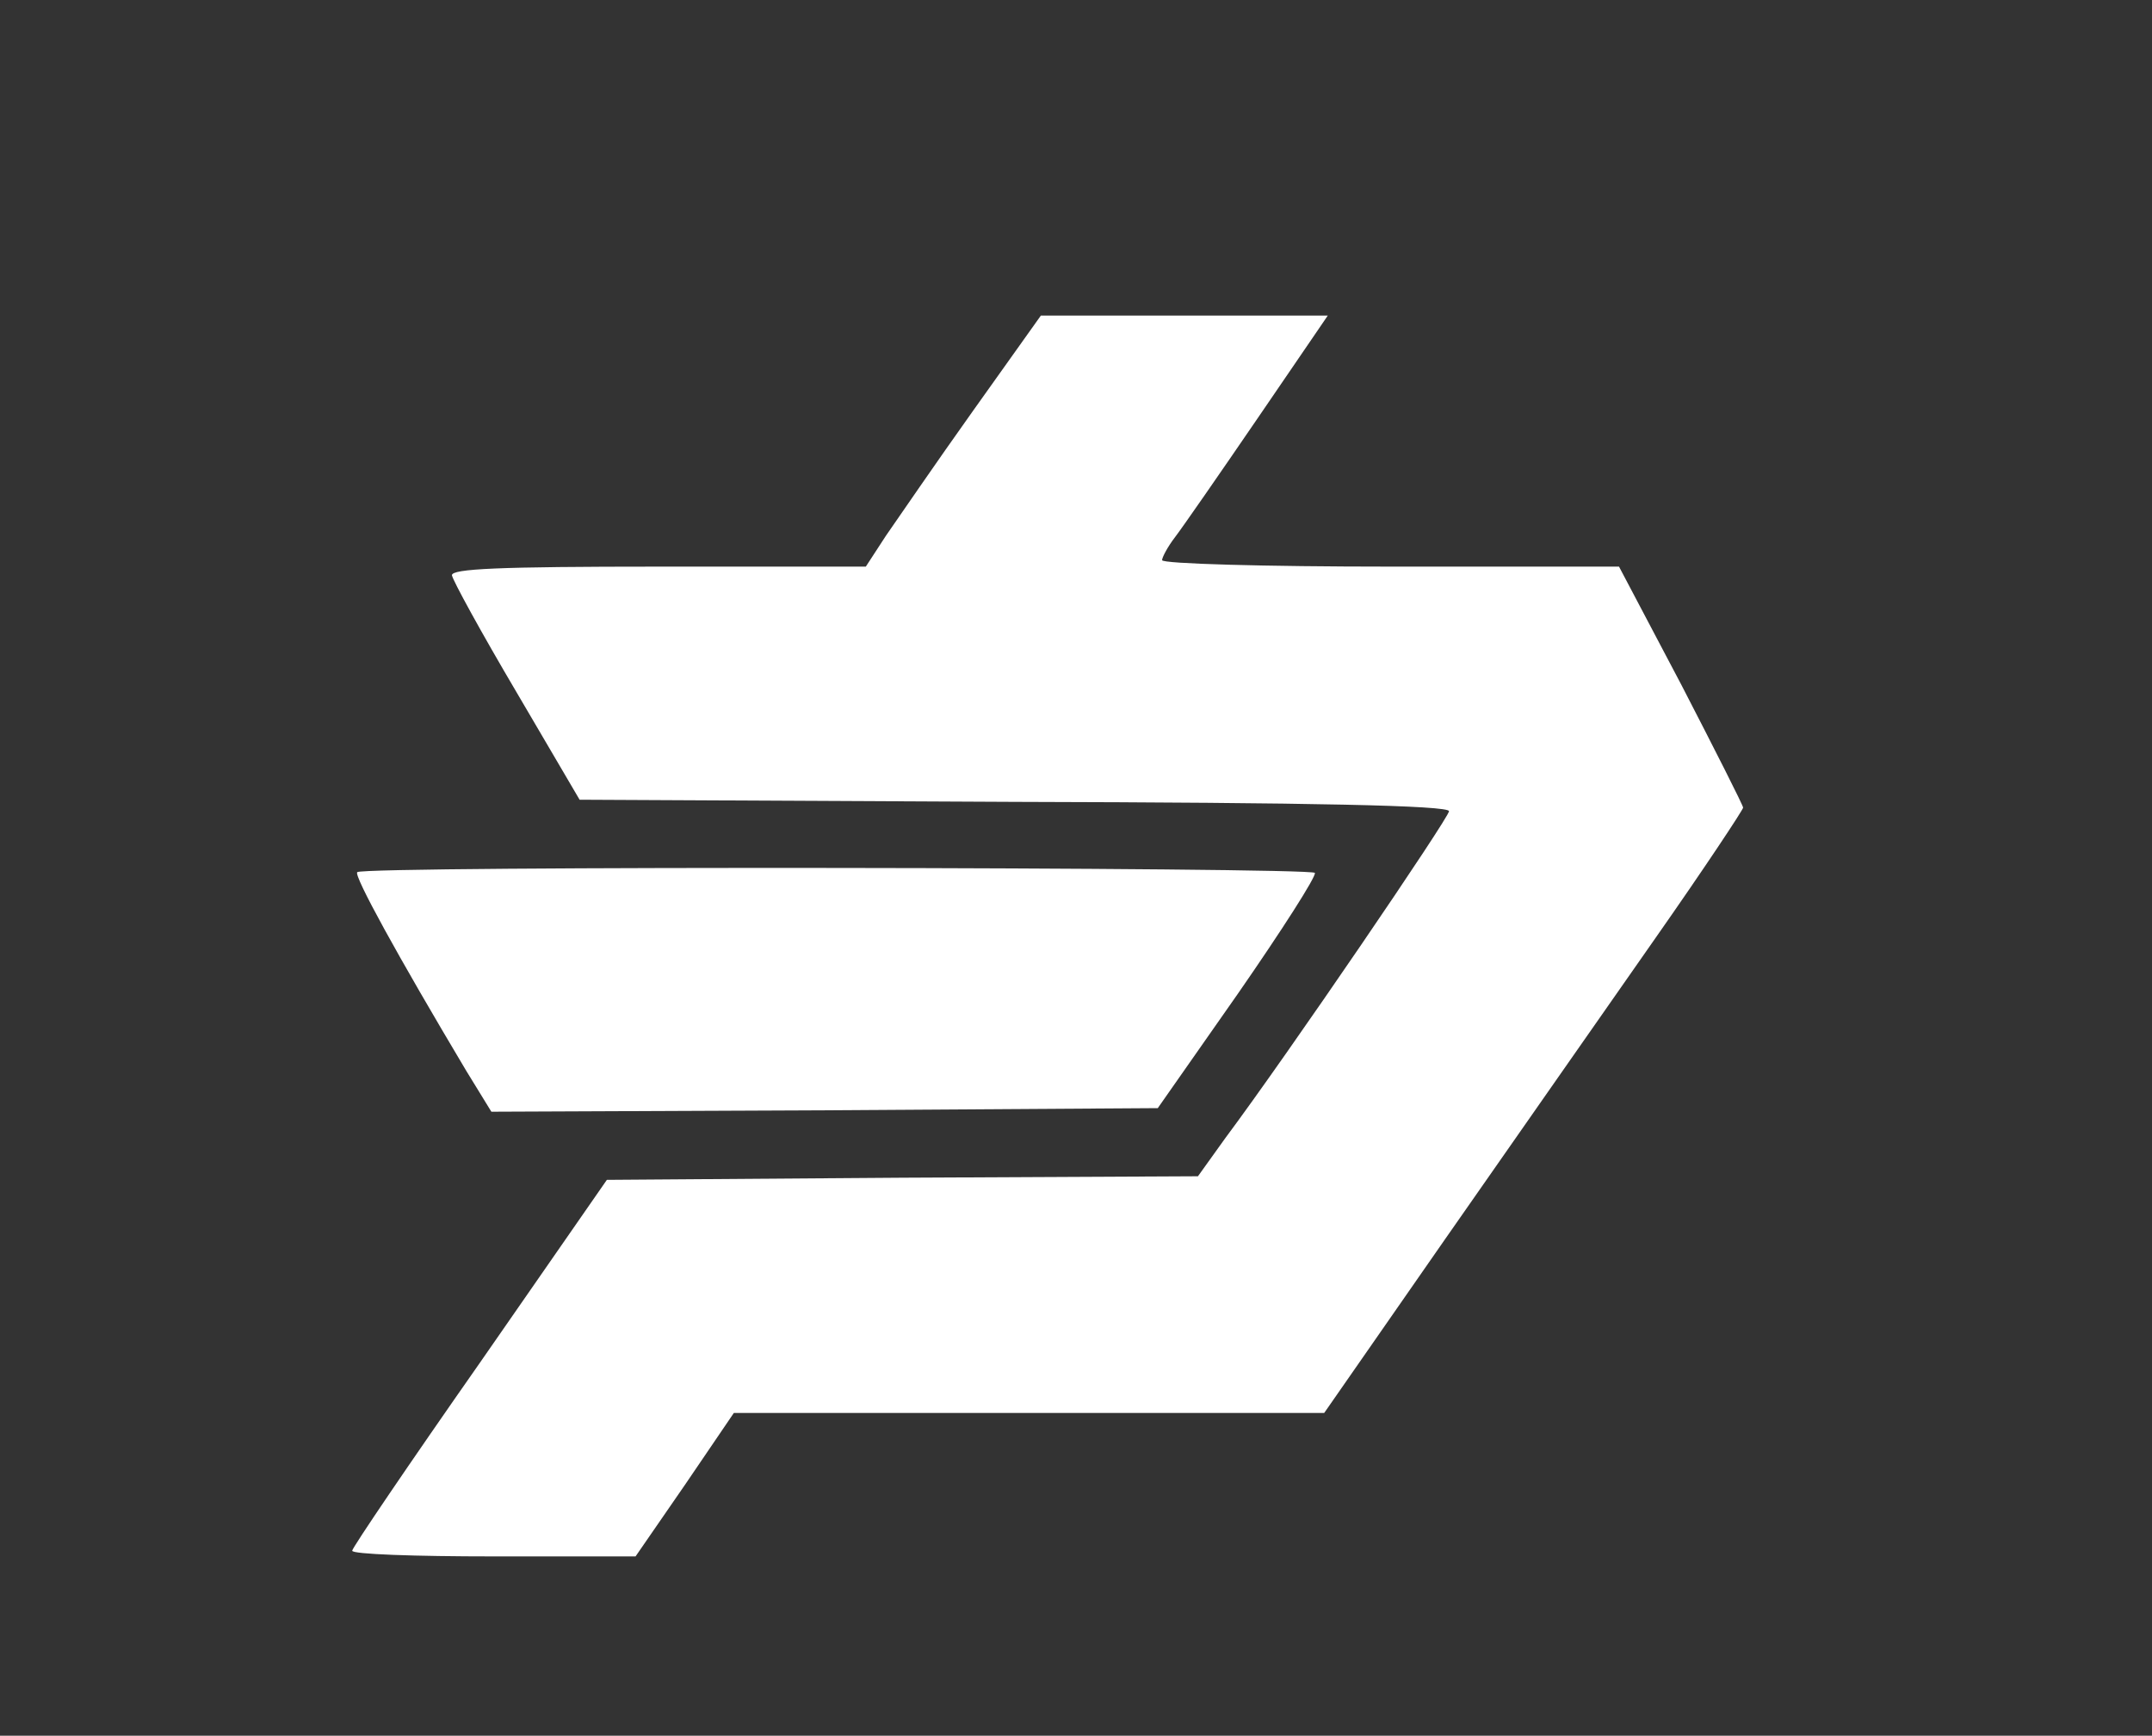
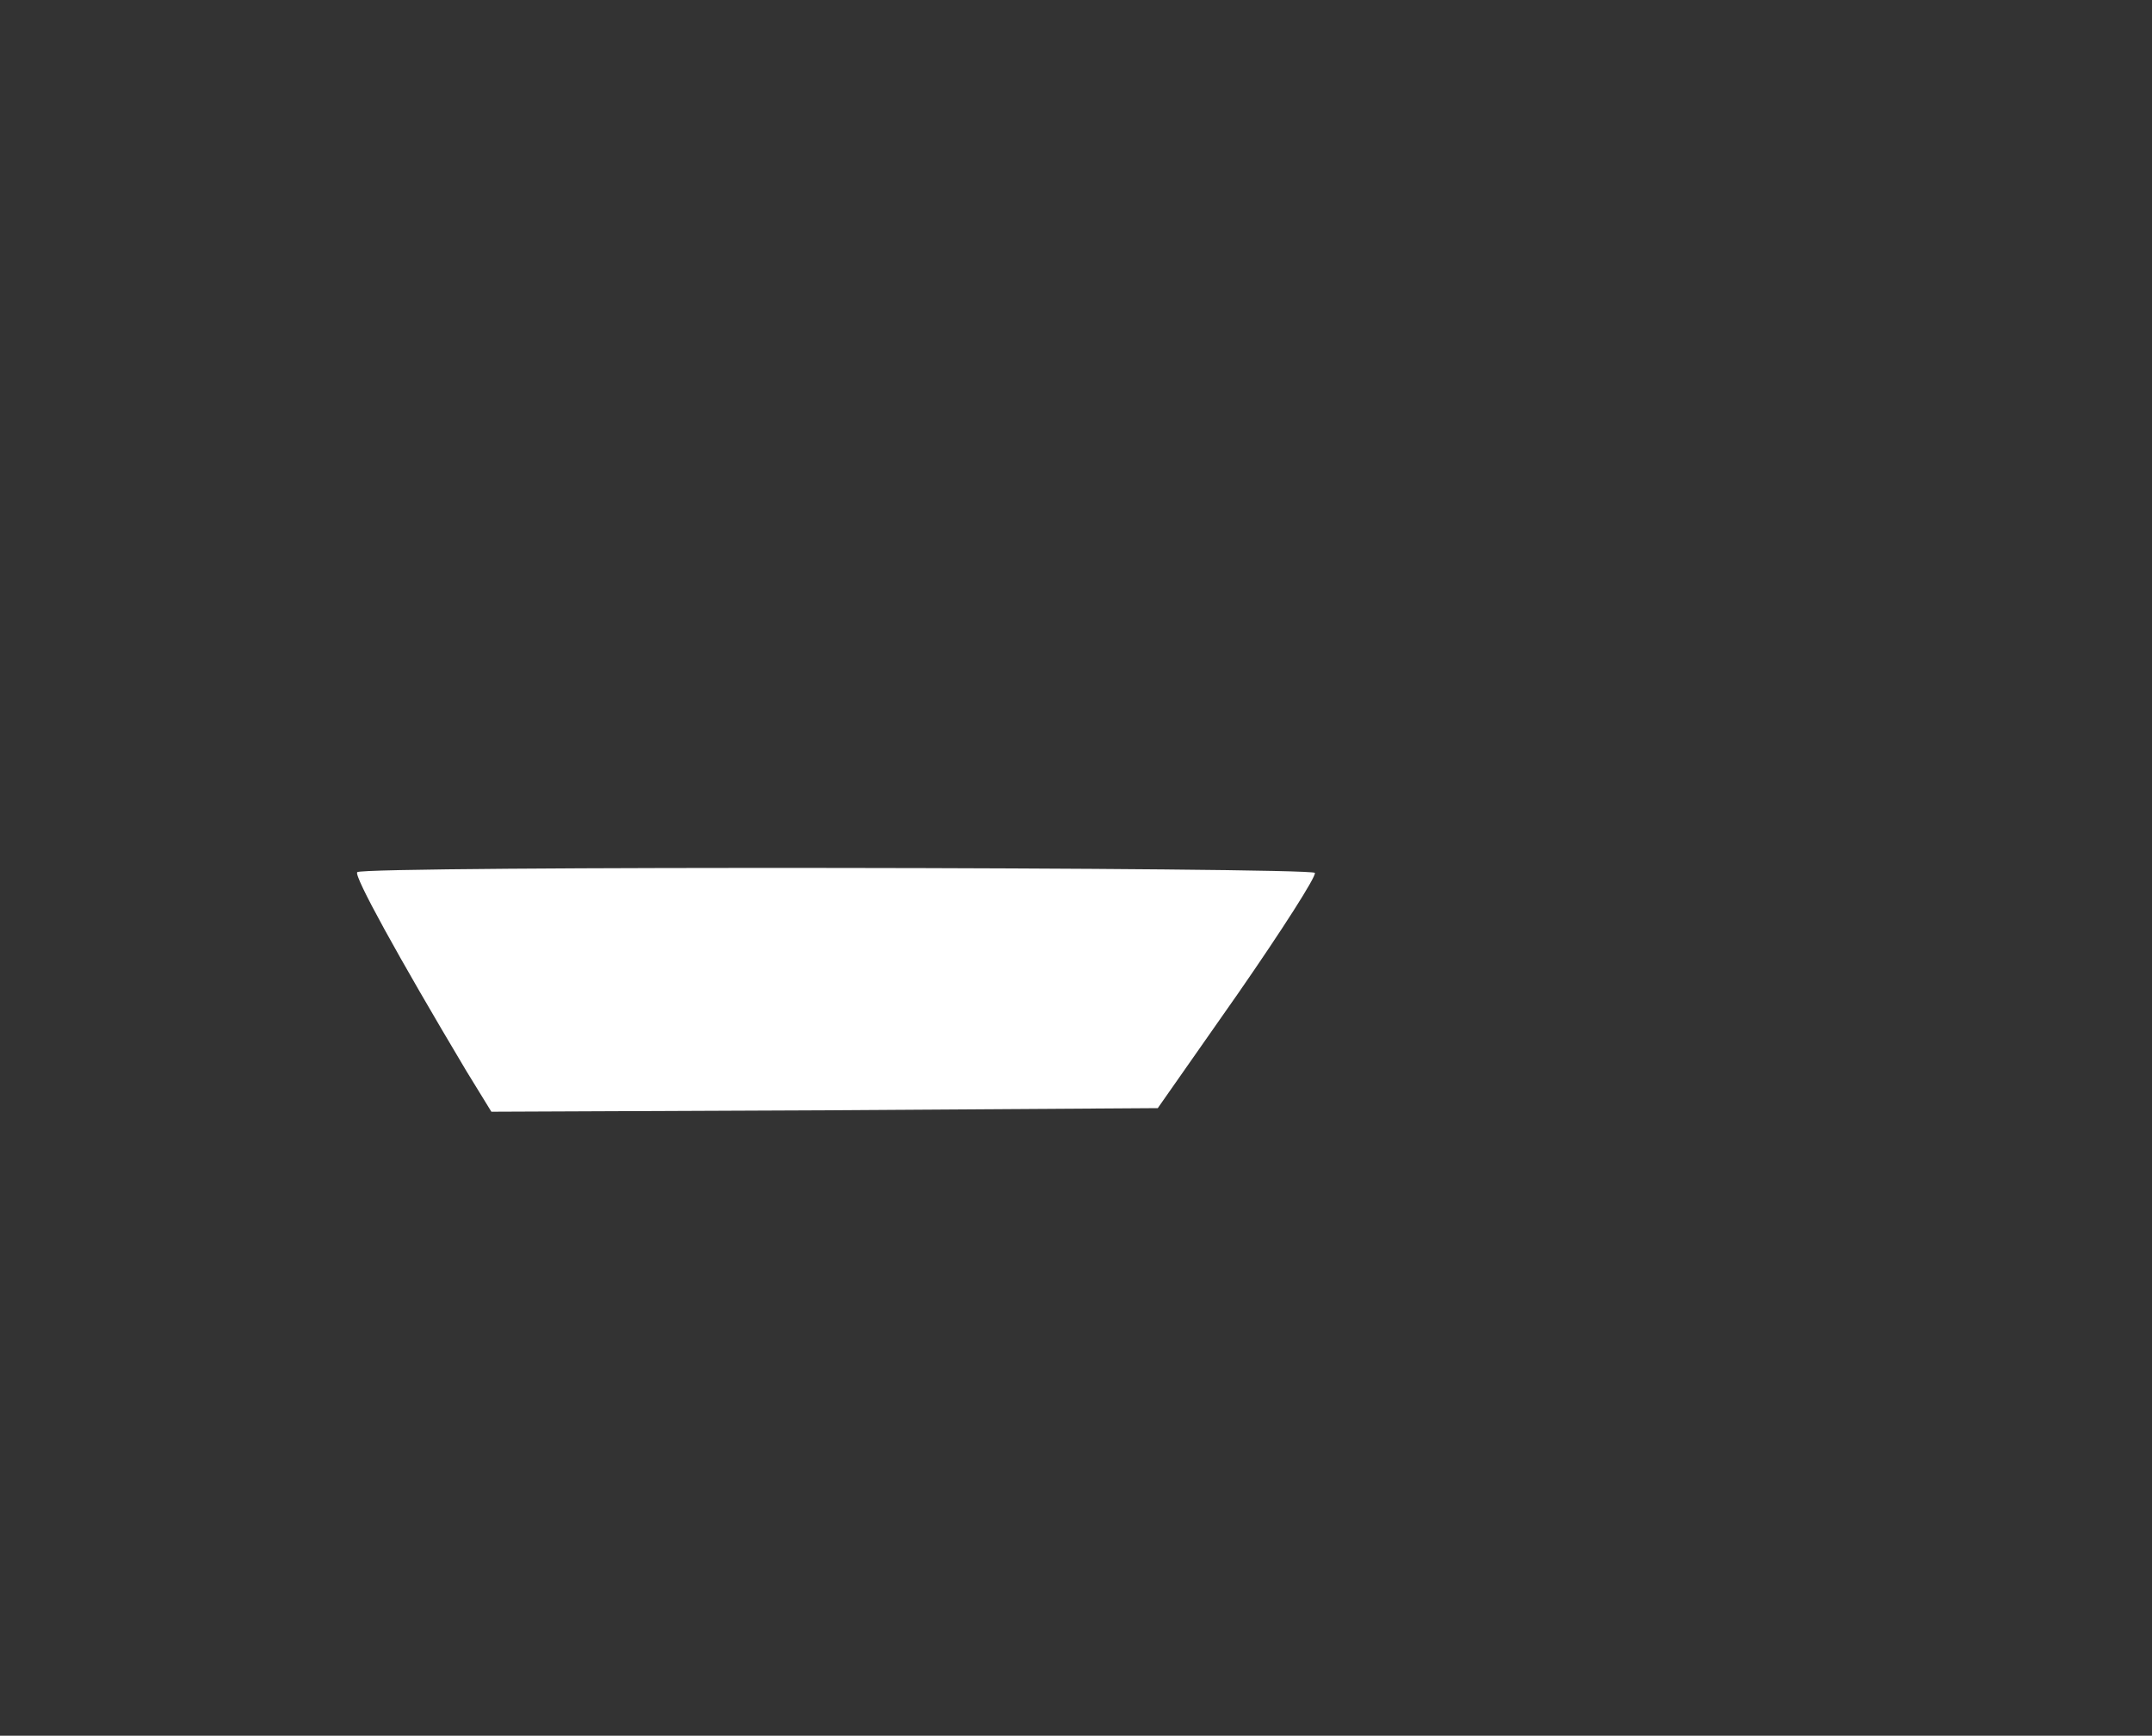
<svg xmlns="http://www.w3.org/2000/svg" id="svg-984904945_705" viewBox="0 0 300 242" height="322.667" width="400" fill="#ffffff" version="1.0">
  <rect x="0" y="0" width="300" height="242" fill="#333333" stroke="none" />
-   <path d="M135.7 57.2c-5.2 7.3-10.6 15.2-12.2 17.5l-2.8 4.3H91.9c-22.5 0-28.9.3-28.9 1.2.1.7 4.1 8 9 16.3l8.8 15 60.6.3c41.6.1 60.6.5 60.6 1.3 0 .9-22.4 33.8-31.2 45.6L167 164l-41.2.2-41.2.3L66.9 190c-9.8 14-17.8 25.8-17.8 26.2-.1.5 8.8.8 19.7.8h19.8l6.9-10 6.8-10h82.3l16.9-24.3c9.3-13.3 22.4-32.1 29.2-41.8 6.8-9.7 12.3-18 12.3-18.3 0-.3-3.9-8-8.6-17.1L225.7 79h-31.8c-17.6 0-31.9-.4-31.9-.9 0-.4.8-1.9 1.8-3.2 1-1.3 6.2-8.8 11.6-16.7l9.7-14.2h-40l-9.4 13.2z" />
  <path d="M49.8 121.6c-.5.5 5.6 11.6 15.2 27.7l3.5 5.7 46.5-.2 46.4-.3 11.2-16c6.1-8.8 10.9-16.3 10.7-16.8-.5-.8-132.7-1-133.5-.1z" />
</svg>